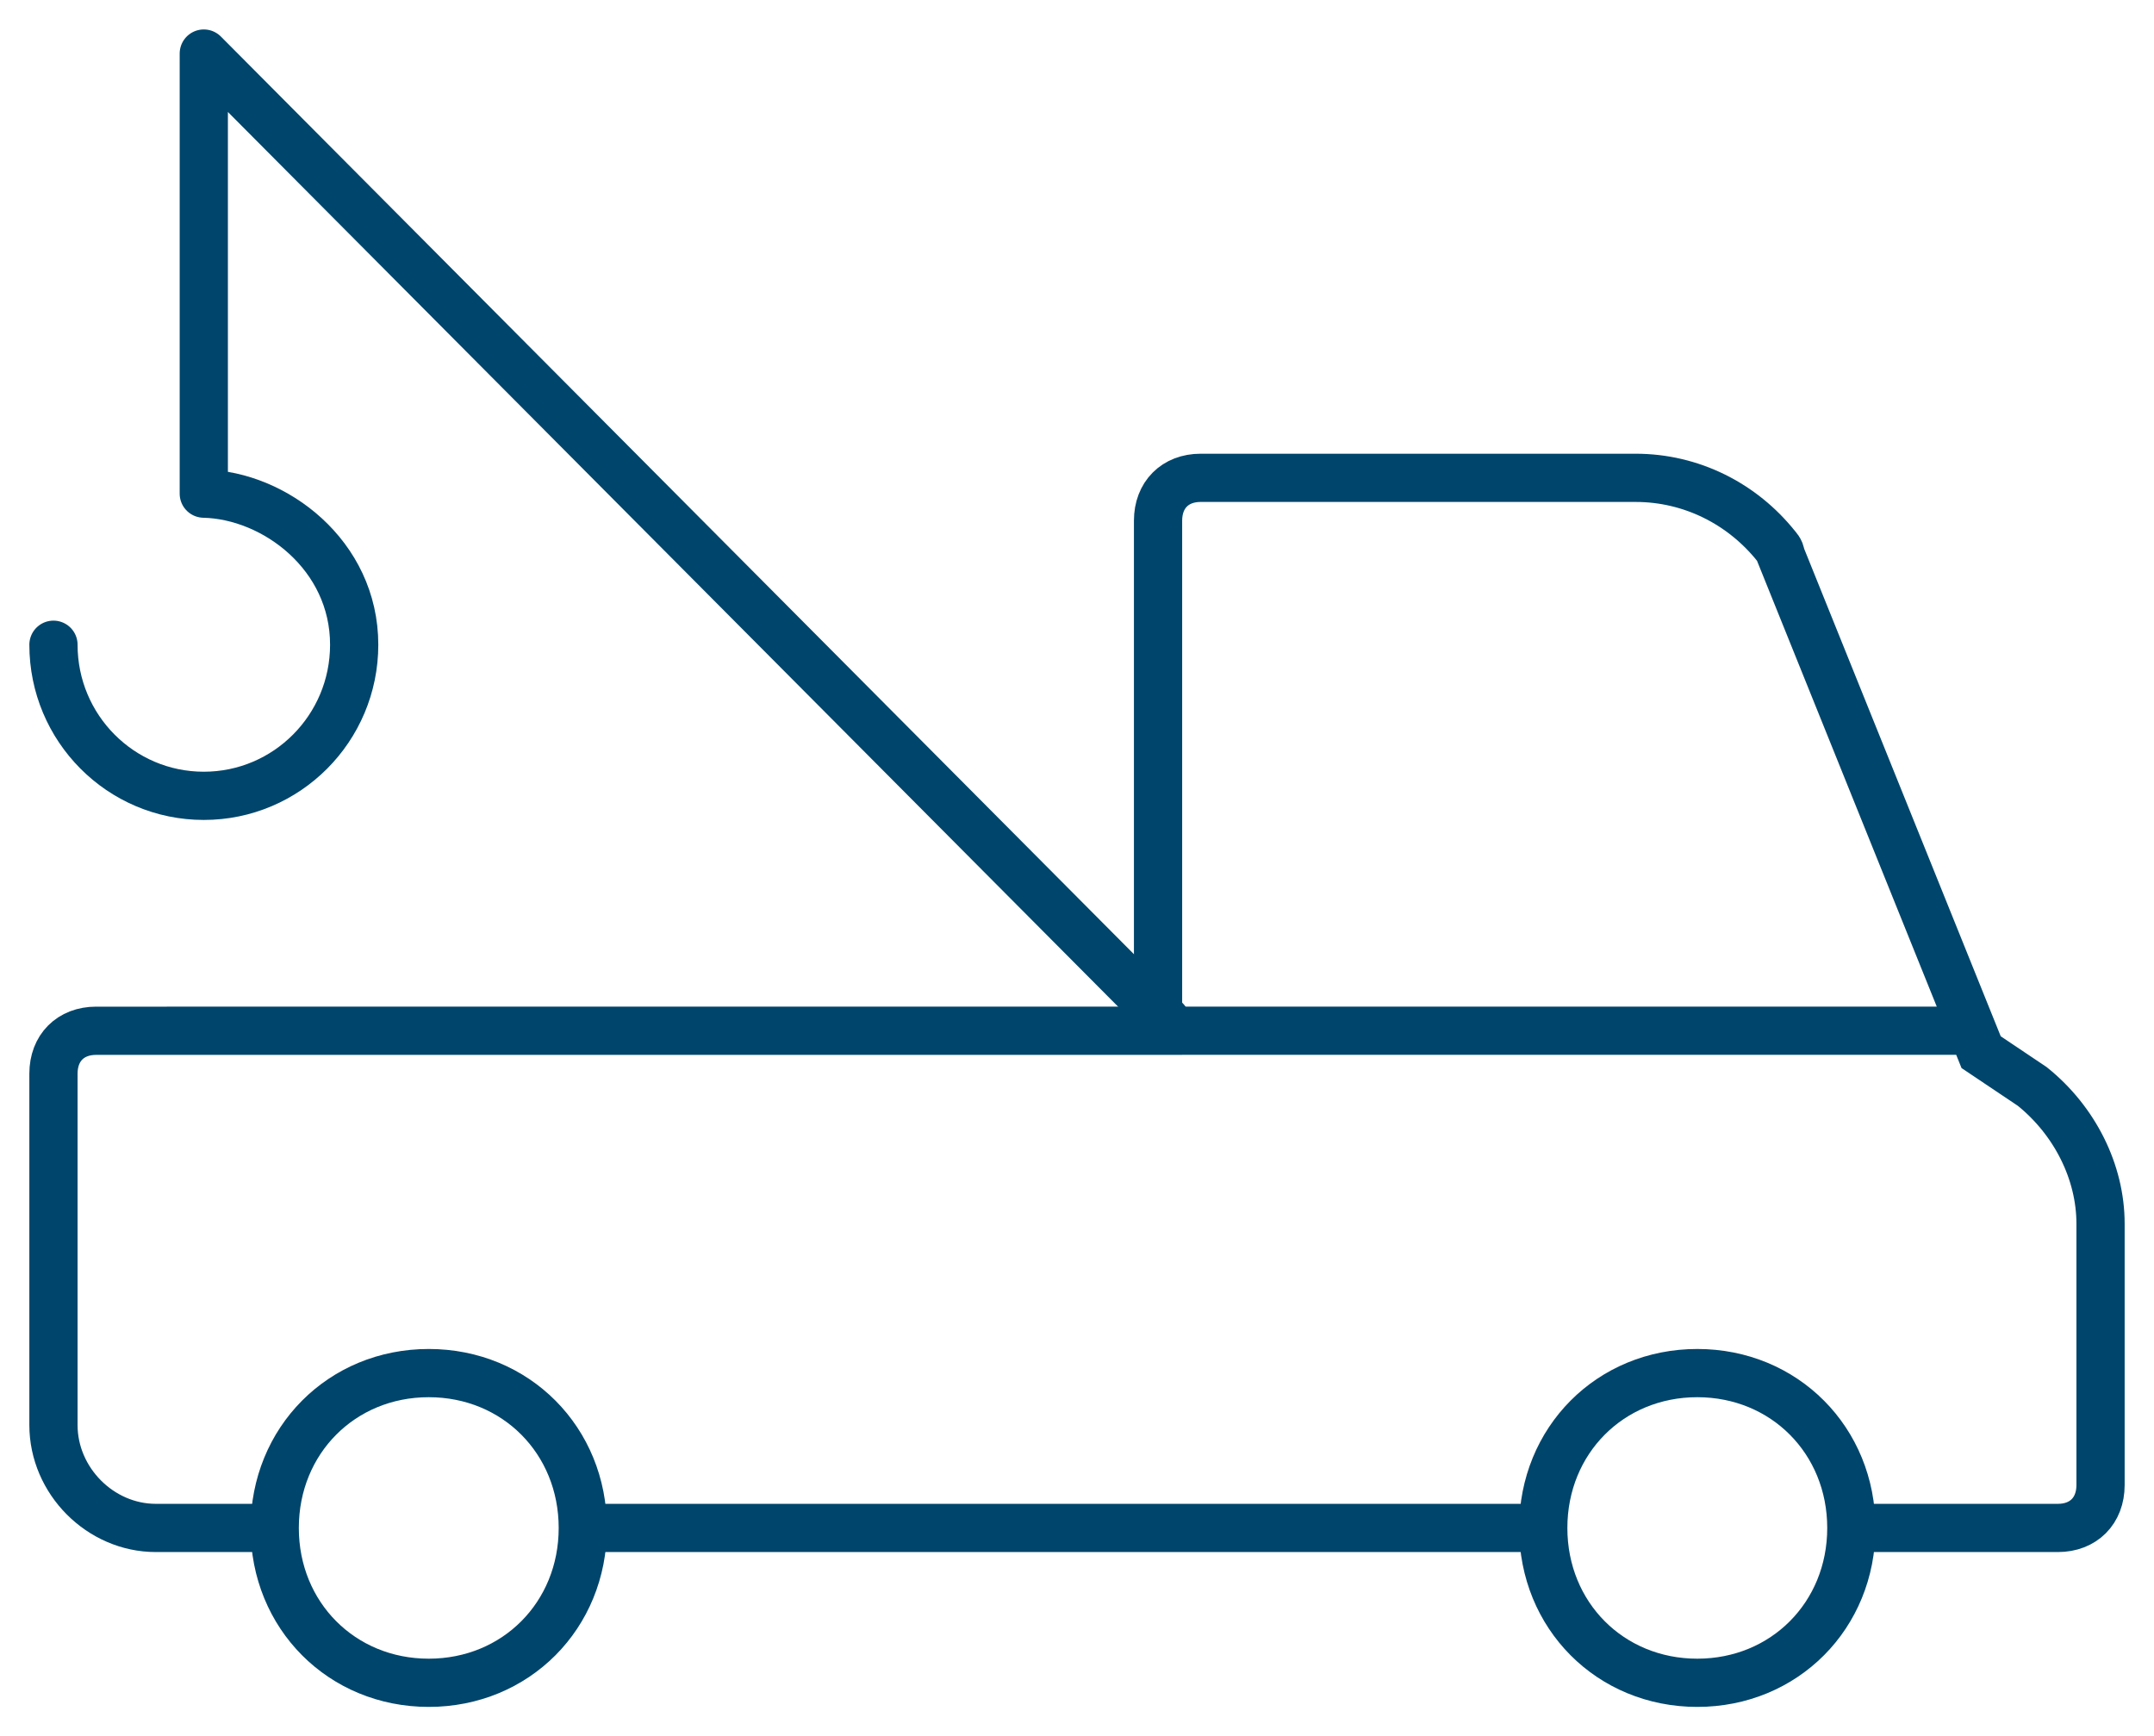
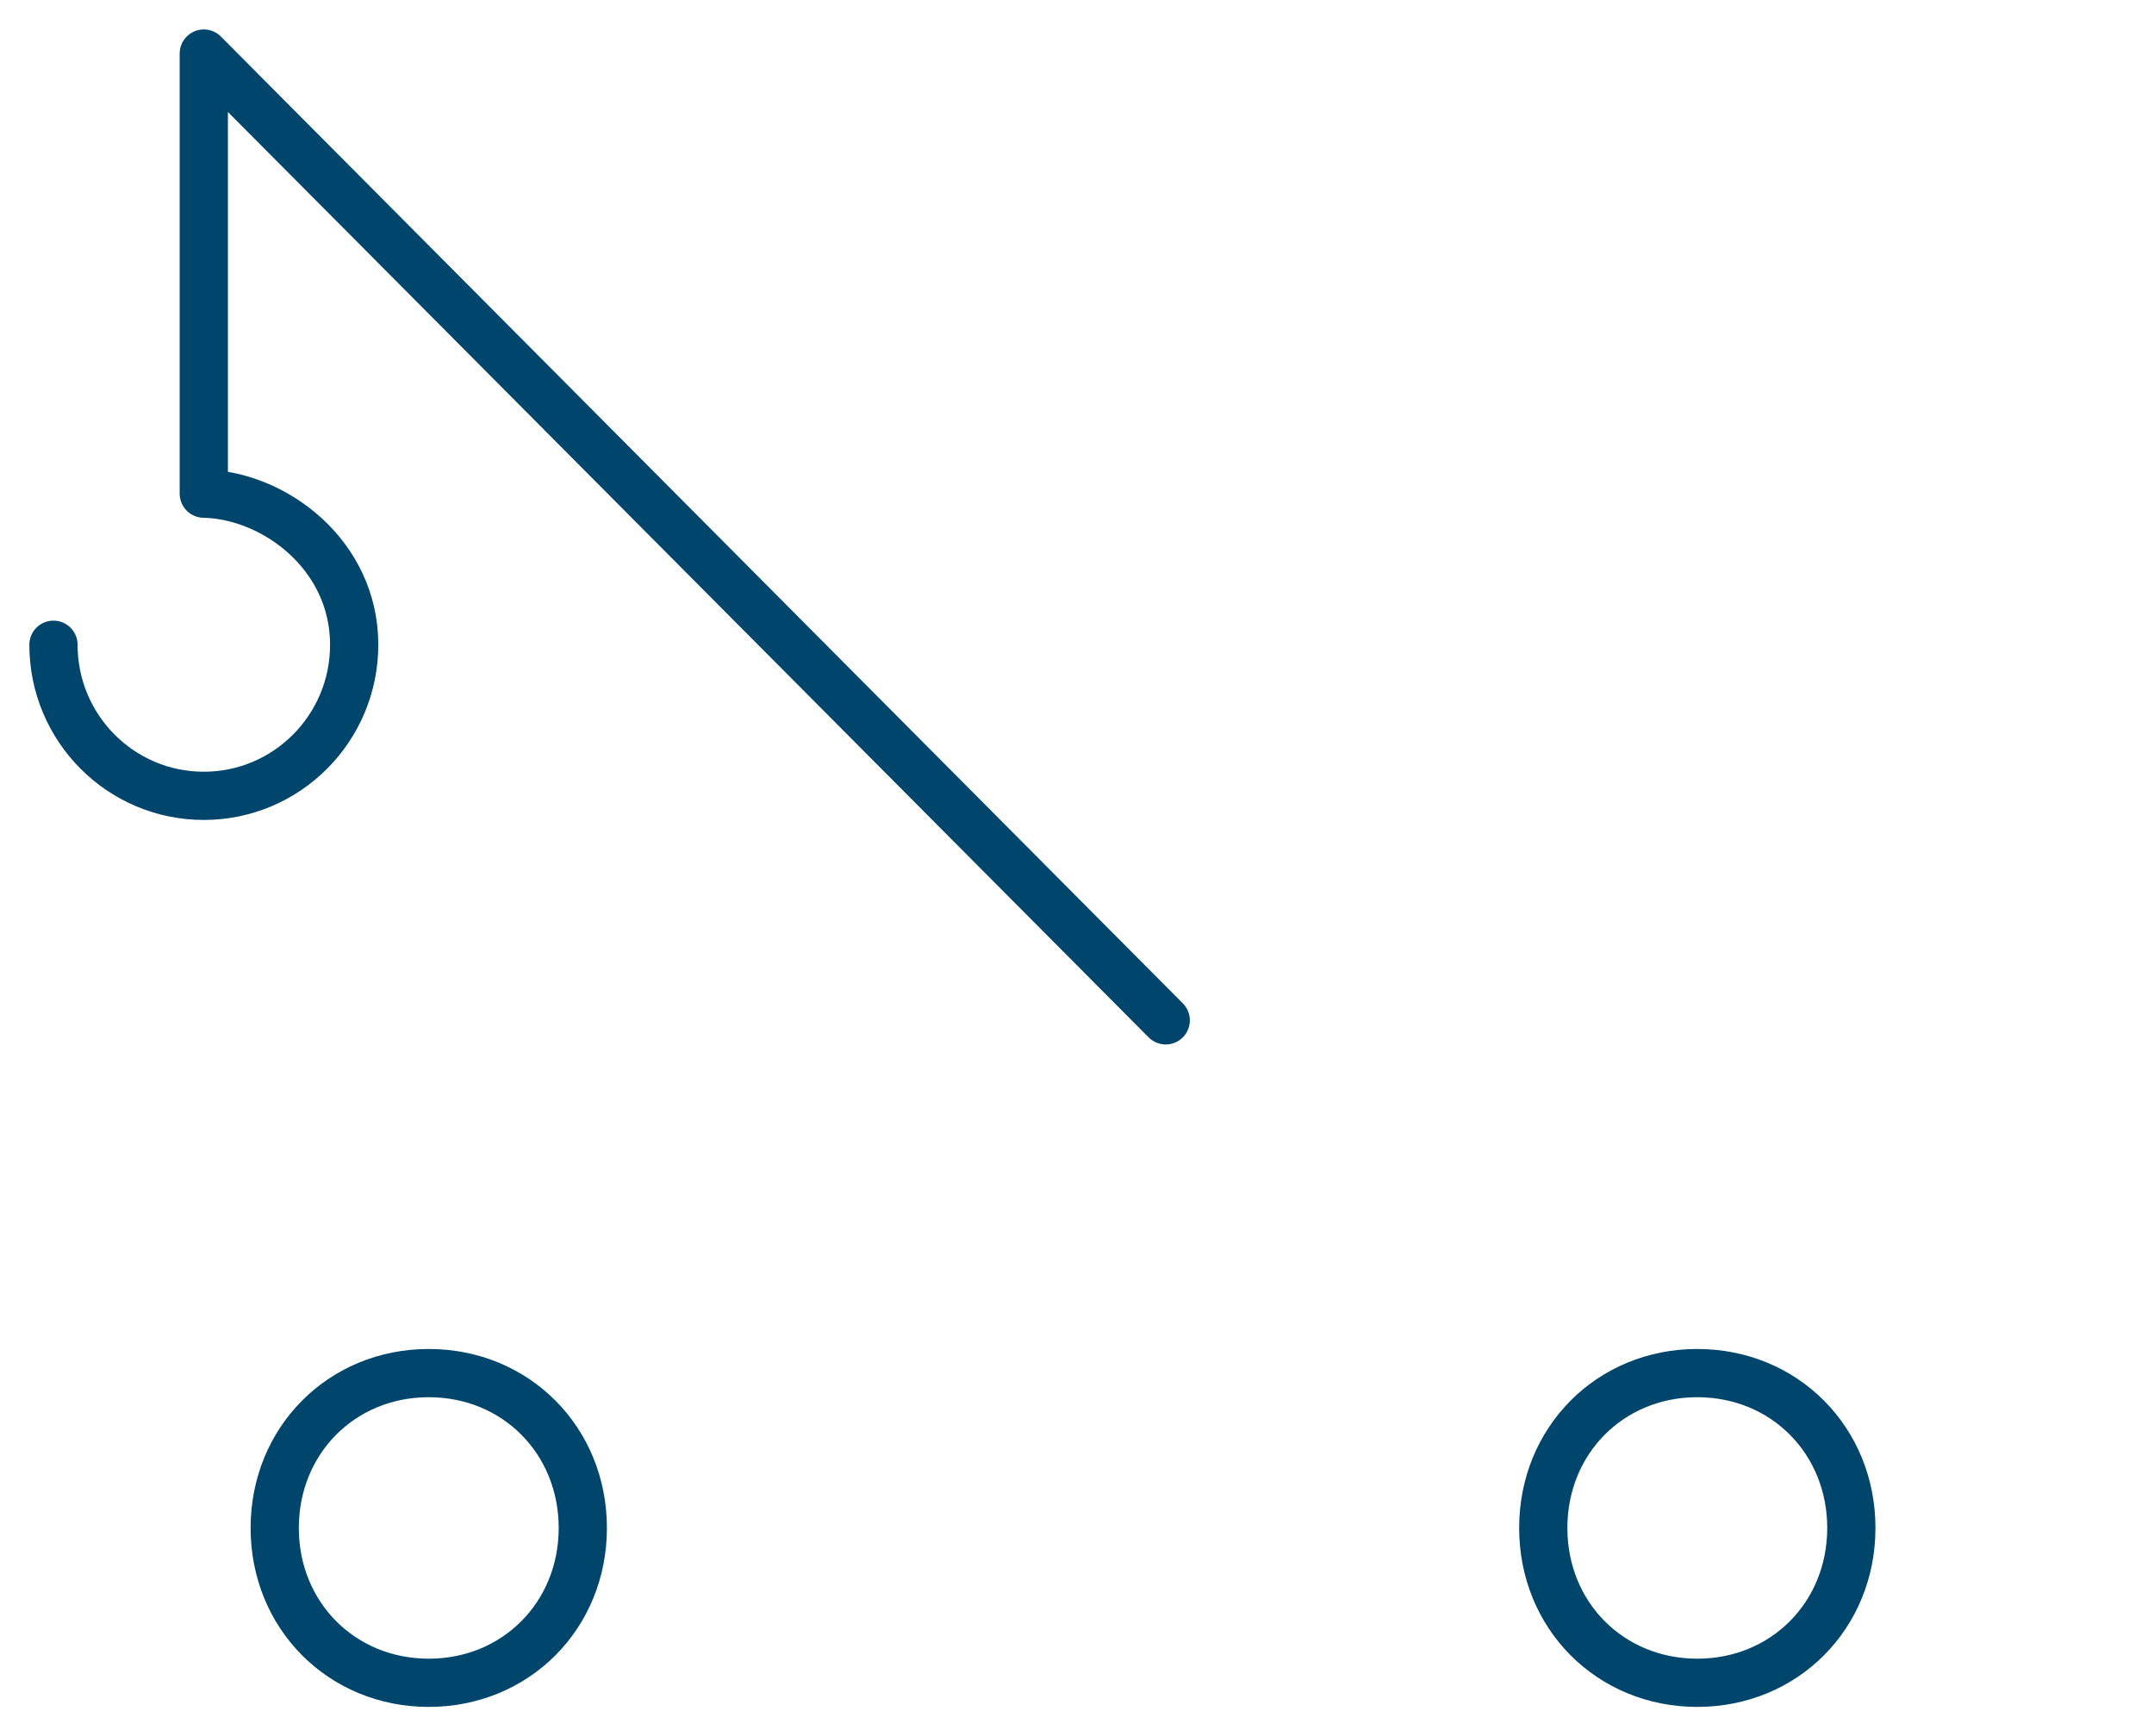
<svg xmlns="http://www.w3.org/2000/svg" width="67" height="54">
  <g stroke="#00456b" stroke-width="1.5" fill="none" fill-rule="evenodd">
-     <path d="M57.586 47.53h6.424c.795 0 1.327-.533 1.327-1.333v-8.133c0-1.6-.796-3.2-2.123-4.267l-1.591-1.067-6.235-15.466c0-.134-.133-.267-.133-.267-1.062-1.333-2.653-2.133-4.379-2.133H37.347c-.796 0-1.326.533-1.326 1.333v15.867H2.99c-.796 0-1.327.533-1.327 1.333V44.33c0 1.734 1.458 3.2 3.184 3.2h3.697m9.584 0h29.875M29.686 32.063h31.936" />
    <path stroke-linecap="round" stroke-linejoin="round" d="M1.663 20.056c0 2.596 2.093 4.7 4.676 4.7 2.584 0 4.678-2.104 4.678-4.7 0-2.79-2.47-4.65-4.678-4.7V1.666L36.26 31.74" />
    <path d="M13.336 52.347c-2.707 0-4.791-2.094-4.791-4.816 0-2.723 2.084-4.818 4.791-4.818 2.71 0 4.792 2.095 4.792 4.818 0 2.722-2.083 4.816-4.792 4.816zm39.458 0c-2.709 0-4.791-2.094-4.791-4.816 0-2.723 2.082-4.818 4.791-4.818 2.709 0 4.792 2.095 4.792 4.818 0 2.722-2.083 4.816-4.792 4.816z" />
  </g>
</svg>